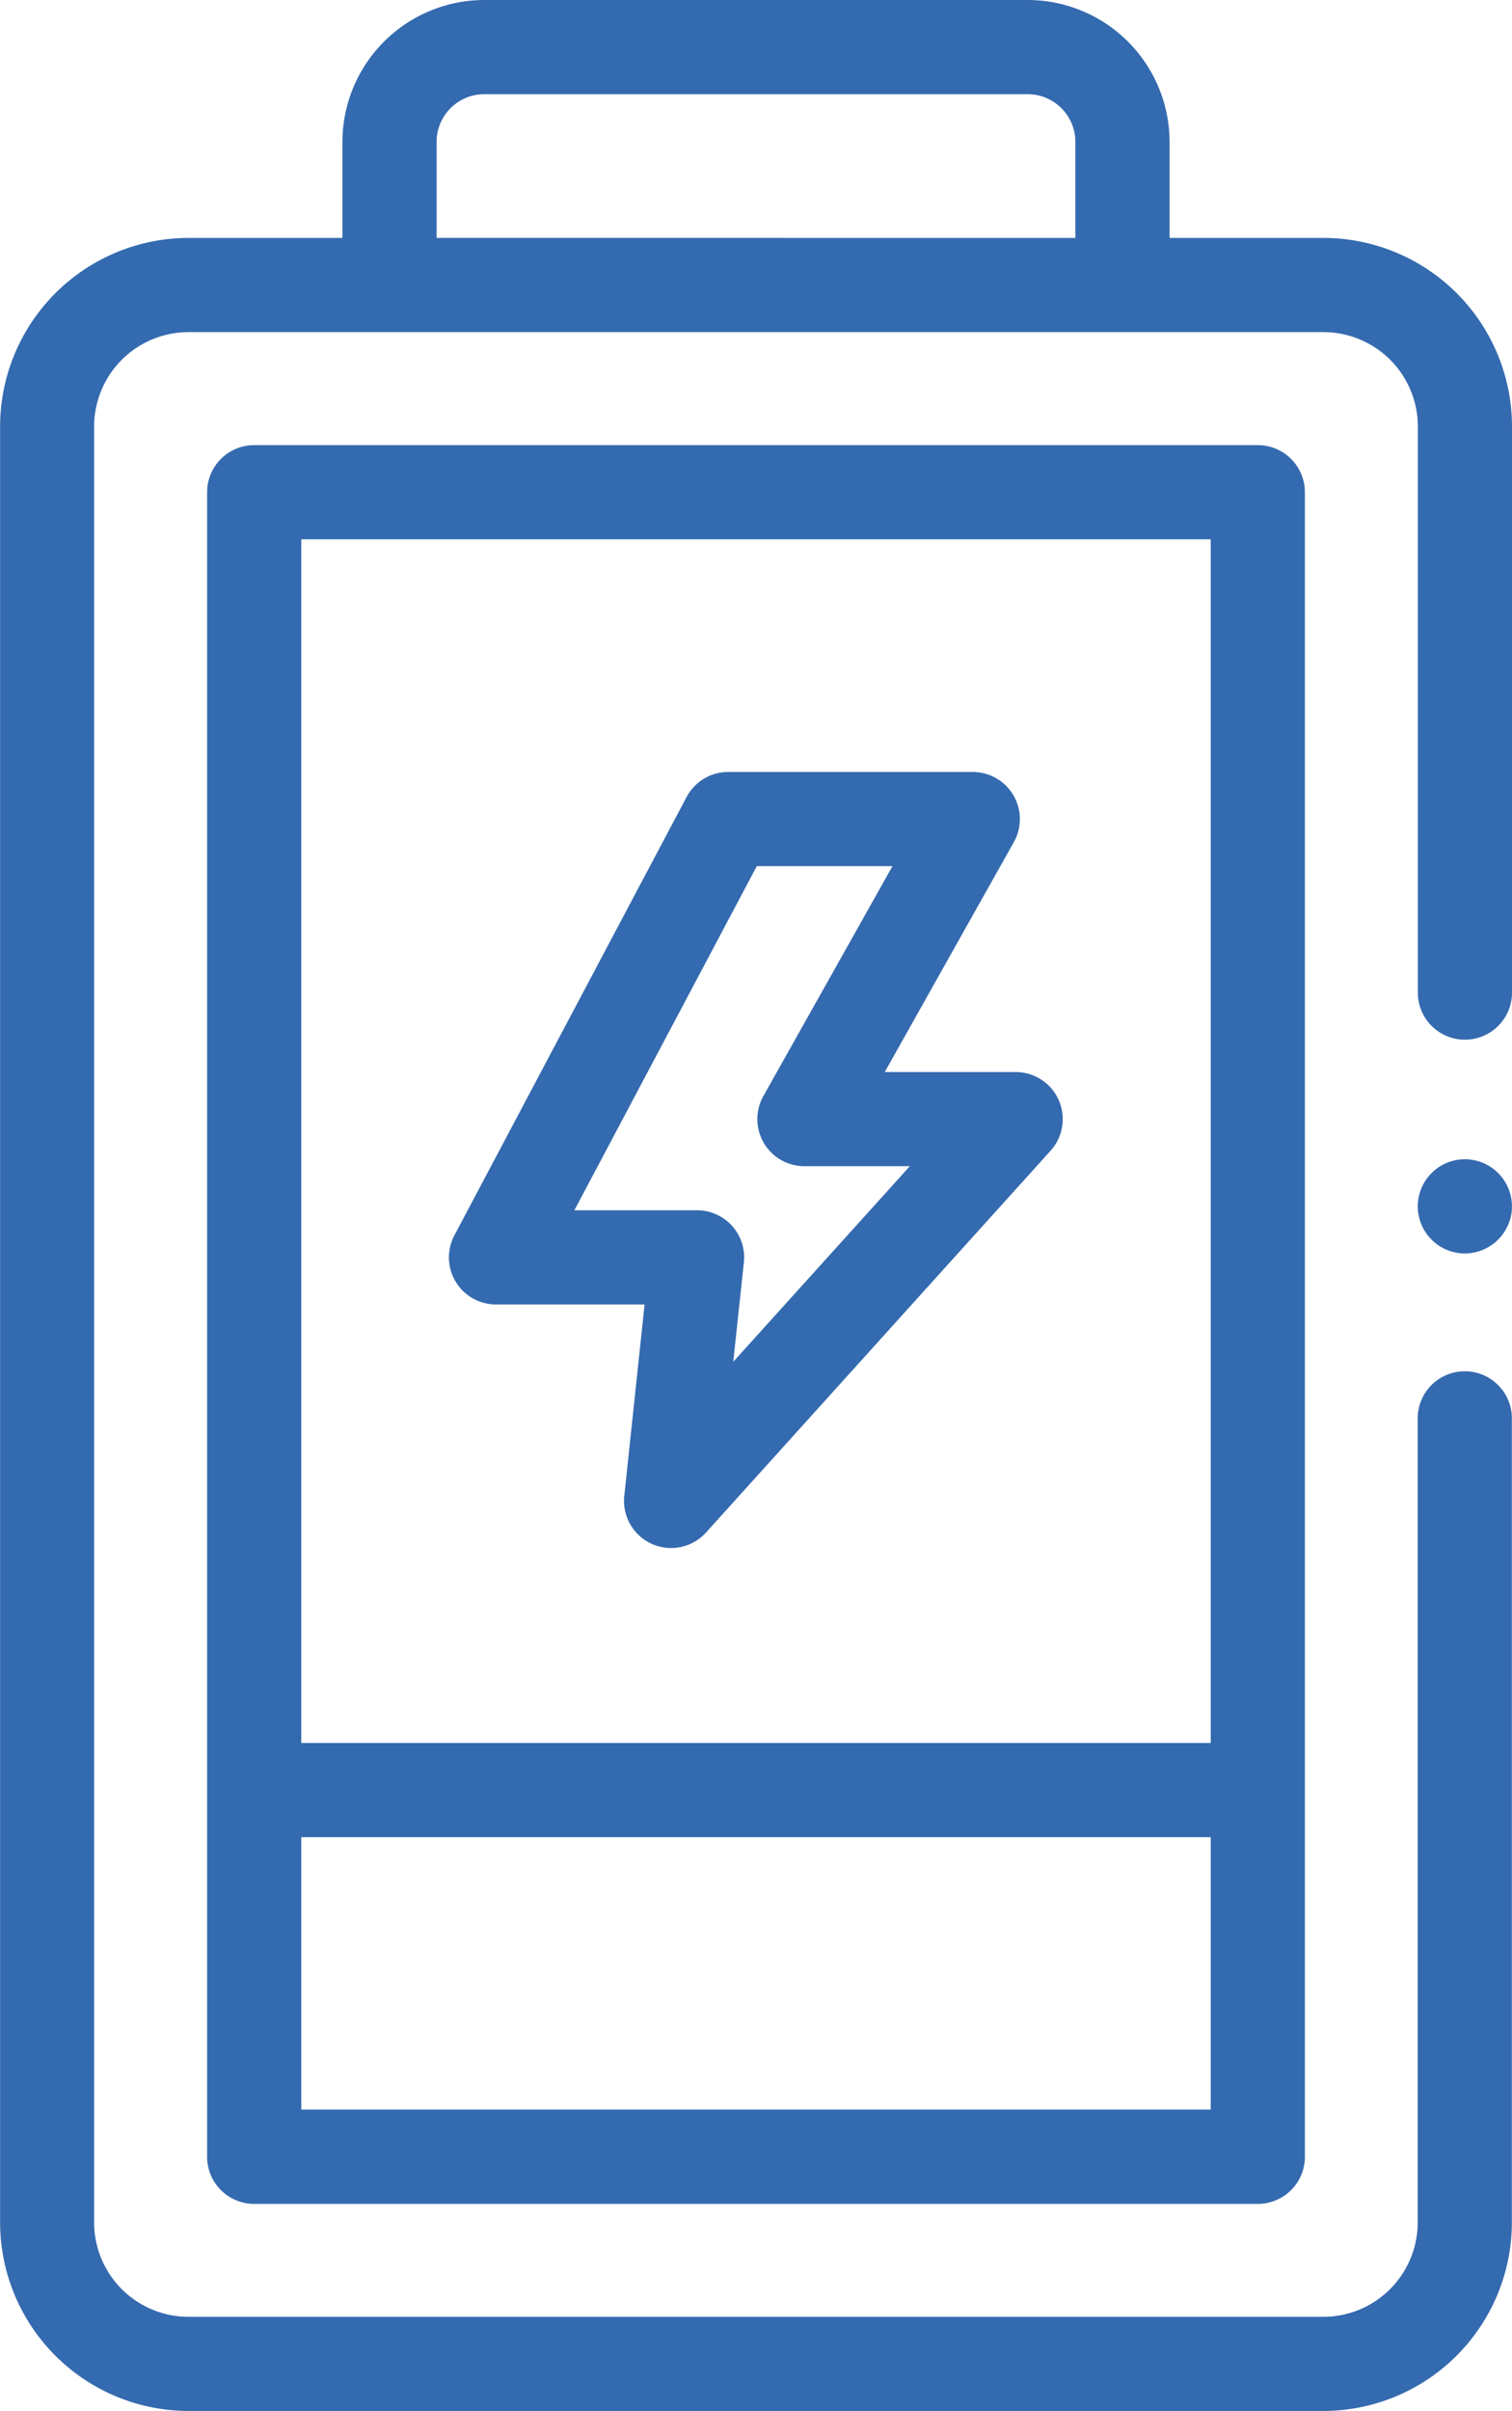
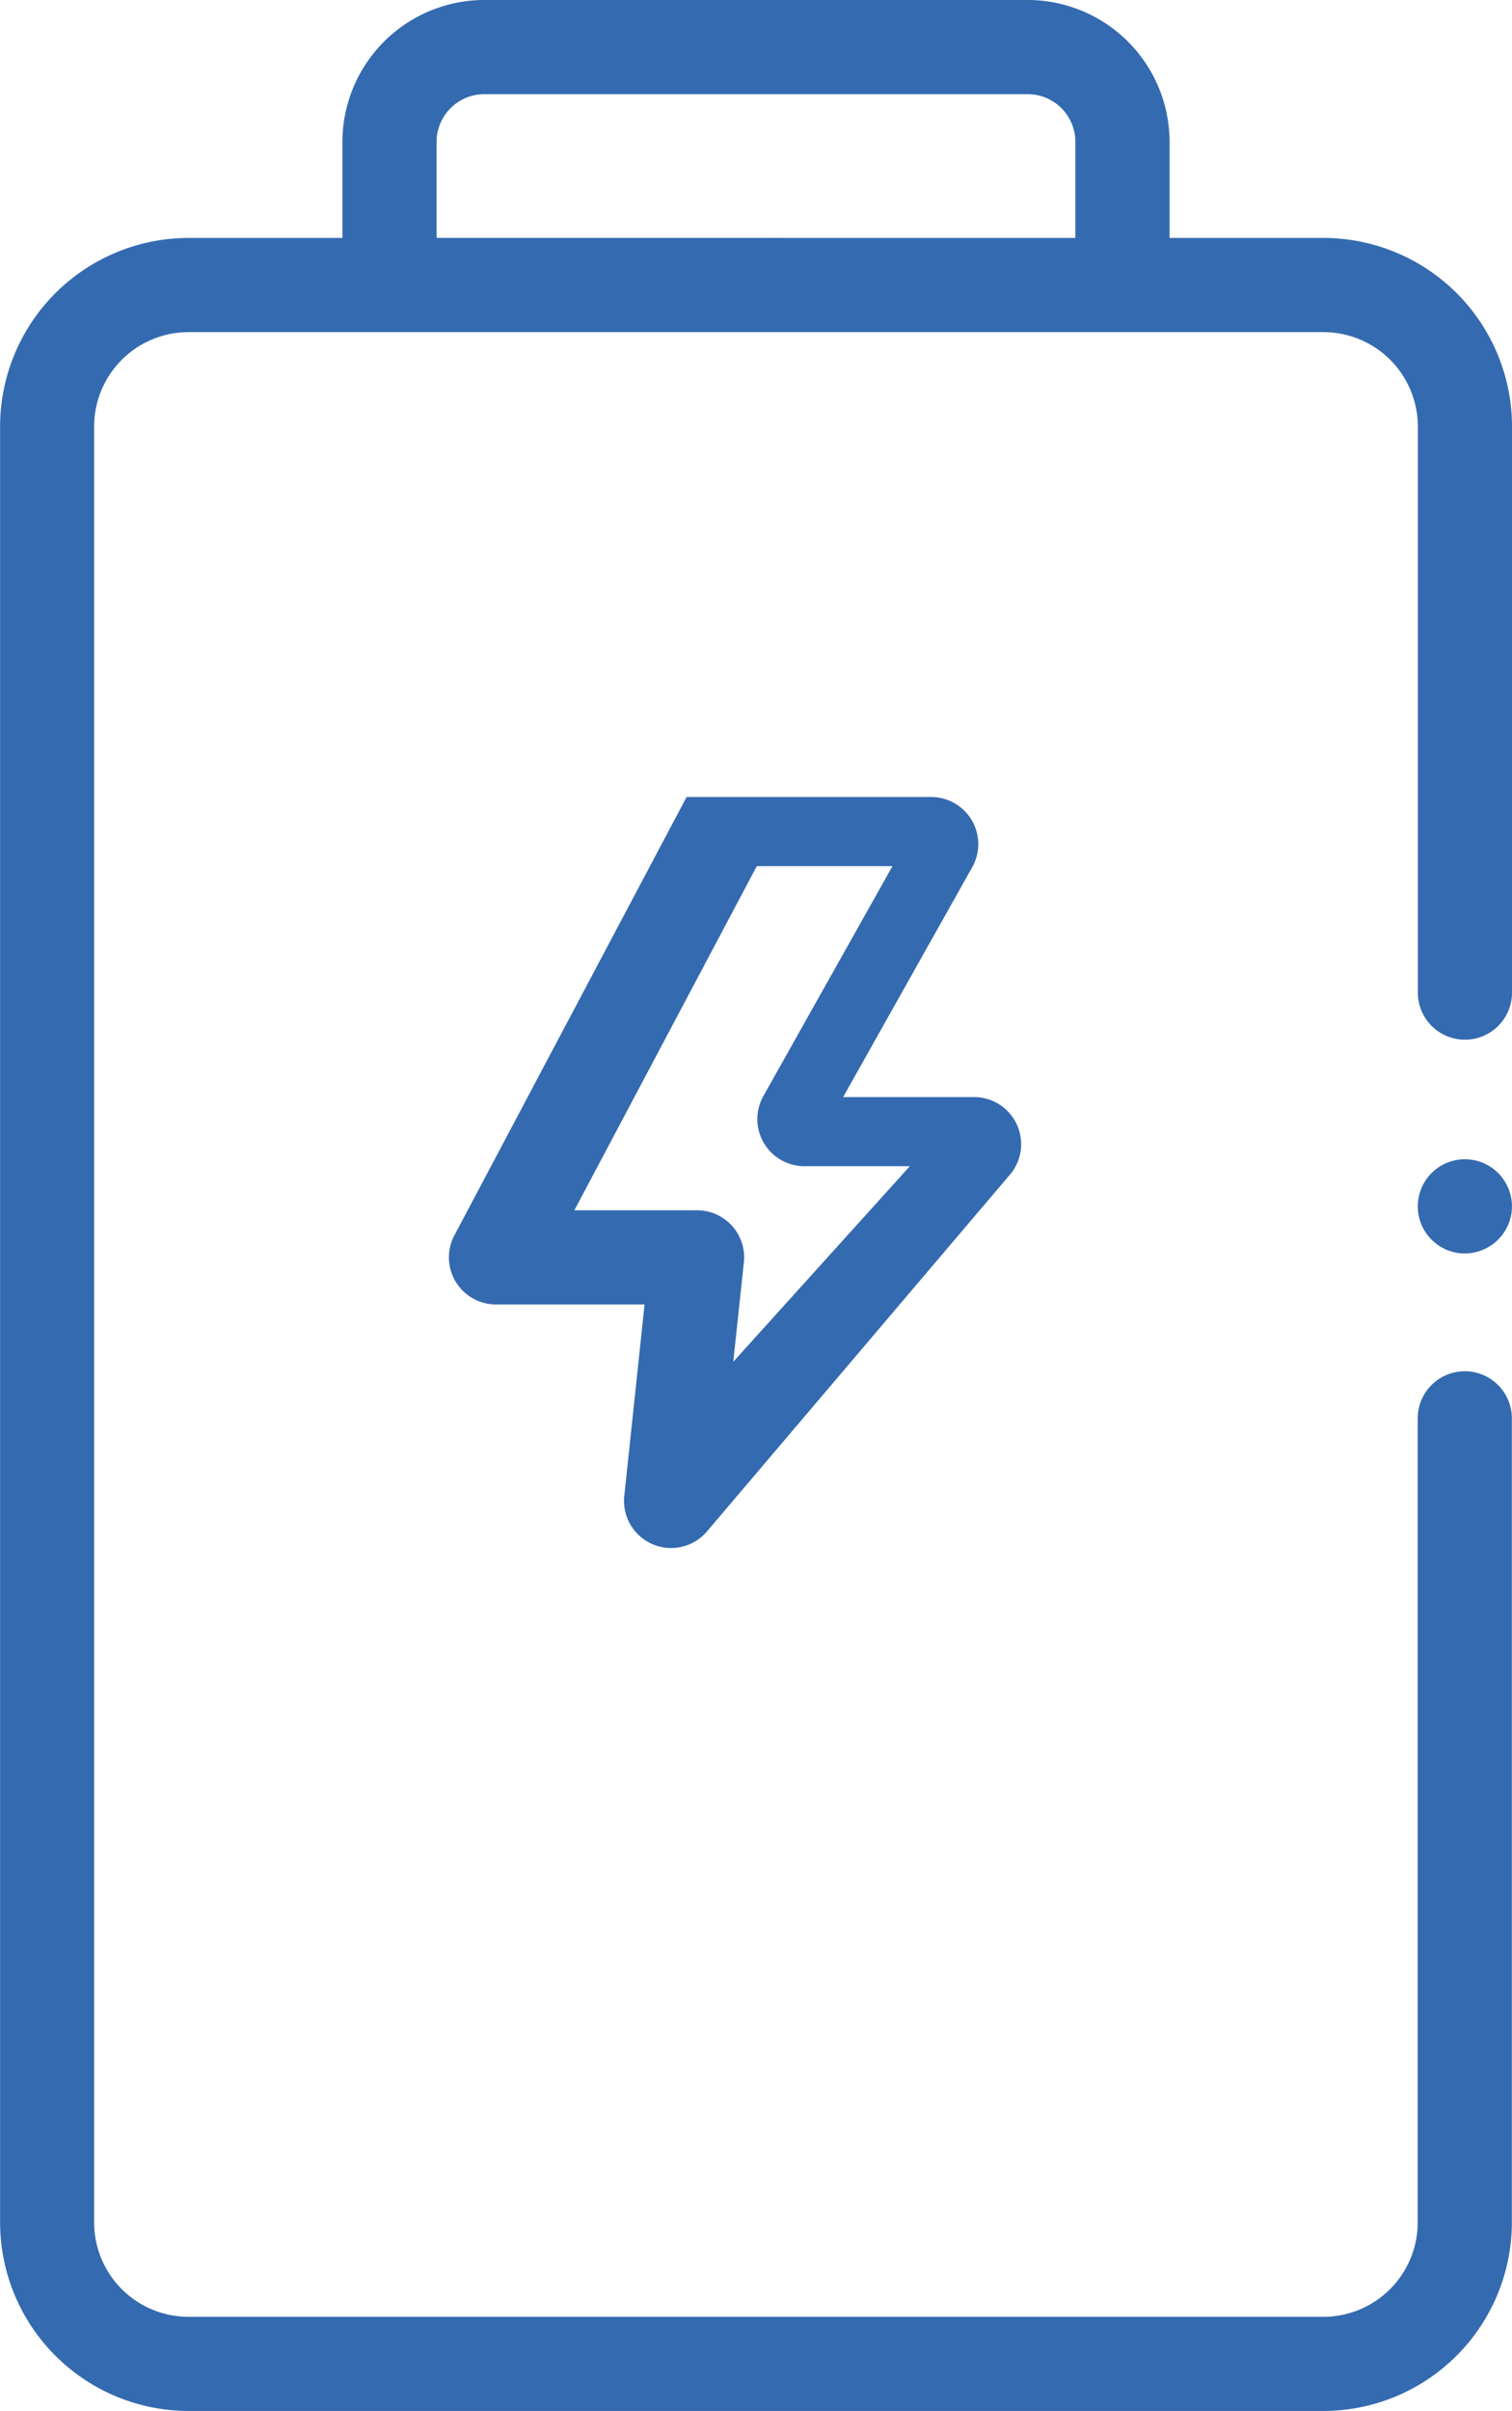
<svg xmlns="http://www.w3.org/2000/svg" width="44.707" height="71.262" viewBox="0 0 44.707 71.262">
  <g id="battery" transform="translate(-95.397)">
    <path id="Path_492" data-name="Path 492" d="M398.013,248.992a1.392,1.392,0,1,1,1.358-1.089,1.4,1.4,0,0,1-1.358,1.089Z" transform="translate(-259.302 -211.943)" fill="#346aaf" />
-     <path id="Path_493" data-name="Path 493" d="M197.366,186.88a1.392,1.392,0,0,1-1.384-1.539l.6-5.659h-4.393a1.392,1.392,0,0,1-1.23-2.044l6.865-12.955a1.392,1.392,0,0,1,1.23-.74h7.233a1.392,1.392,0,0,1,1.213,2.074l-3.817,6.795h3.871a1.392,1.392,0,0,1,1.033,2.325L198.4,186.421A1.391,1.391,0,0,1,197.366,186.88Zm-2.86-9.982h3.628a1.392,1.392,0,0,1,1.384,1.54l-.314,2.938,5.221-5.781h-3.117a1.392,1.392,0,0,1-1.213-2.074l3.817-6.795H199.9Z" transform="translate(-82.126 -141.125)" fill="#346aaf" />
-     <path id="Path_494" data-name="Path 494" d="M170.464,94.533H140.789a1.392,1.392,0,0,0-1.392,1.392v49.2a1.392,1.392,0,0,0,1.392,1.392h29.675a1.392,1.392,0,0,0,1.392-1.392v-49.2A1.392,1.392,0,0,0,170.464,94.533Zm-28.283,2.784h26.891v35.577H142.181Zm26.891,46.413H142.181v-8.052h26.891Z" transform="translate(-37.876 -81.376)" fill="#346aaf" />
+     <path id="Path_493" data-name="Path 493" d="M197.366,186.88a1.392,1.392,0,0,1-1.384-1.539l.6-5.659h-4.393a1.392,1.392,0,0,1-1.23-2.044l6.865-12.955h7.233a1.392,1.392,0,0,1,1.213,2.074l-3.817,6.795h3.871a1.392,1.392,0,0,1,1.033,2.325L198.4,186.421A1.391,1.391,0,0,1,197.366,186.88Zm-2.86-9.982h3.628a1.392,1.392,0,0,1,1.384,1.54l-.314,2.938,5.221-5.781h-3.117a1.392,1.392,0,0,1-1.213-2.074l3.817-6.795H199.9Z" transform="translate(-82.126 -141.125)" fill="#346aaf" />
    <path id="Path_495" data-name="Path 495" d="M138.712,30.731a1.392,1.392,0,0,0,1.392-1.392V12.605a5.578,5.578,0,0,0-5.572-5.572h-4.553V4.193A4.2,4.2,0,0,0,125.785,0h-16.07a4.2,4.2,0,0,0-4.193,4.193v2.84h-4.553A5.578,5.578,0,0,0,95.4,12.605V65.69a5.578,5.578,0,0,0,5.572,5.572h33.562A5.579,5.579,0,0,0,140.1,65.69V41.923a1.392,1.392,0,1,0-2.784,0V65.69a2.792,2.792,0,0,1-2.789,2.789H100.969a2.792,2.792,0,0,1-2.789-2.789V12.605a2.792,2.792,0,0,1,2.789-2.788h33.562a2.792,2.792,0,0,1,2.789,2.788V29.339A1.392,1.392,0,0,0,138.712,30.731Zm-30.406-23.7V4.193a1.411,1.411,0,0,1,1.409-1.409h16.07a1.411,1.411,0,0,1,1.409,1.409v2.84Z" transform="translate(0)" fill="#346aaf" />
  </g>
</svg>